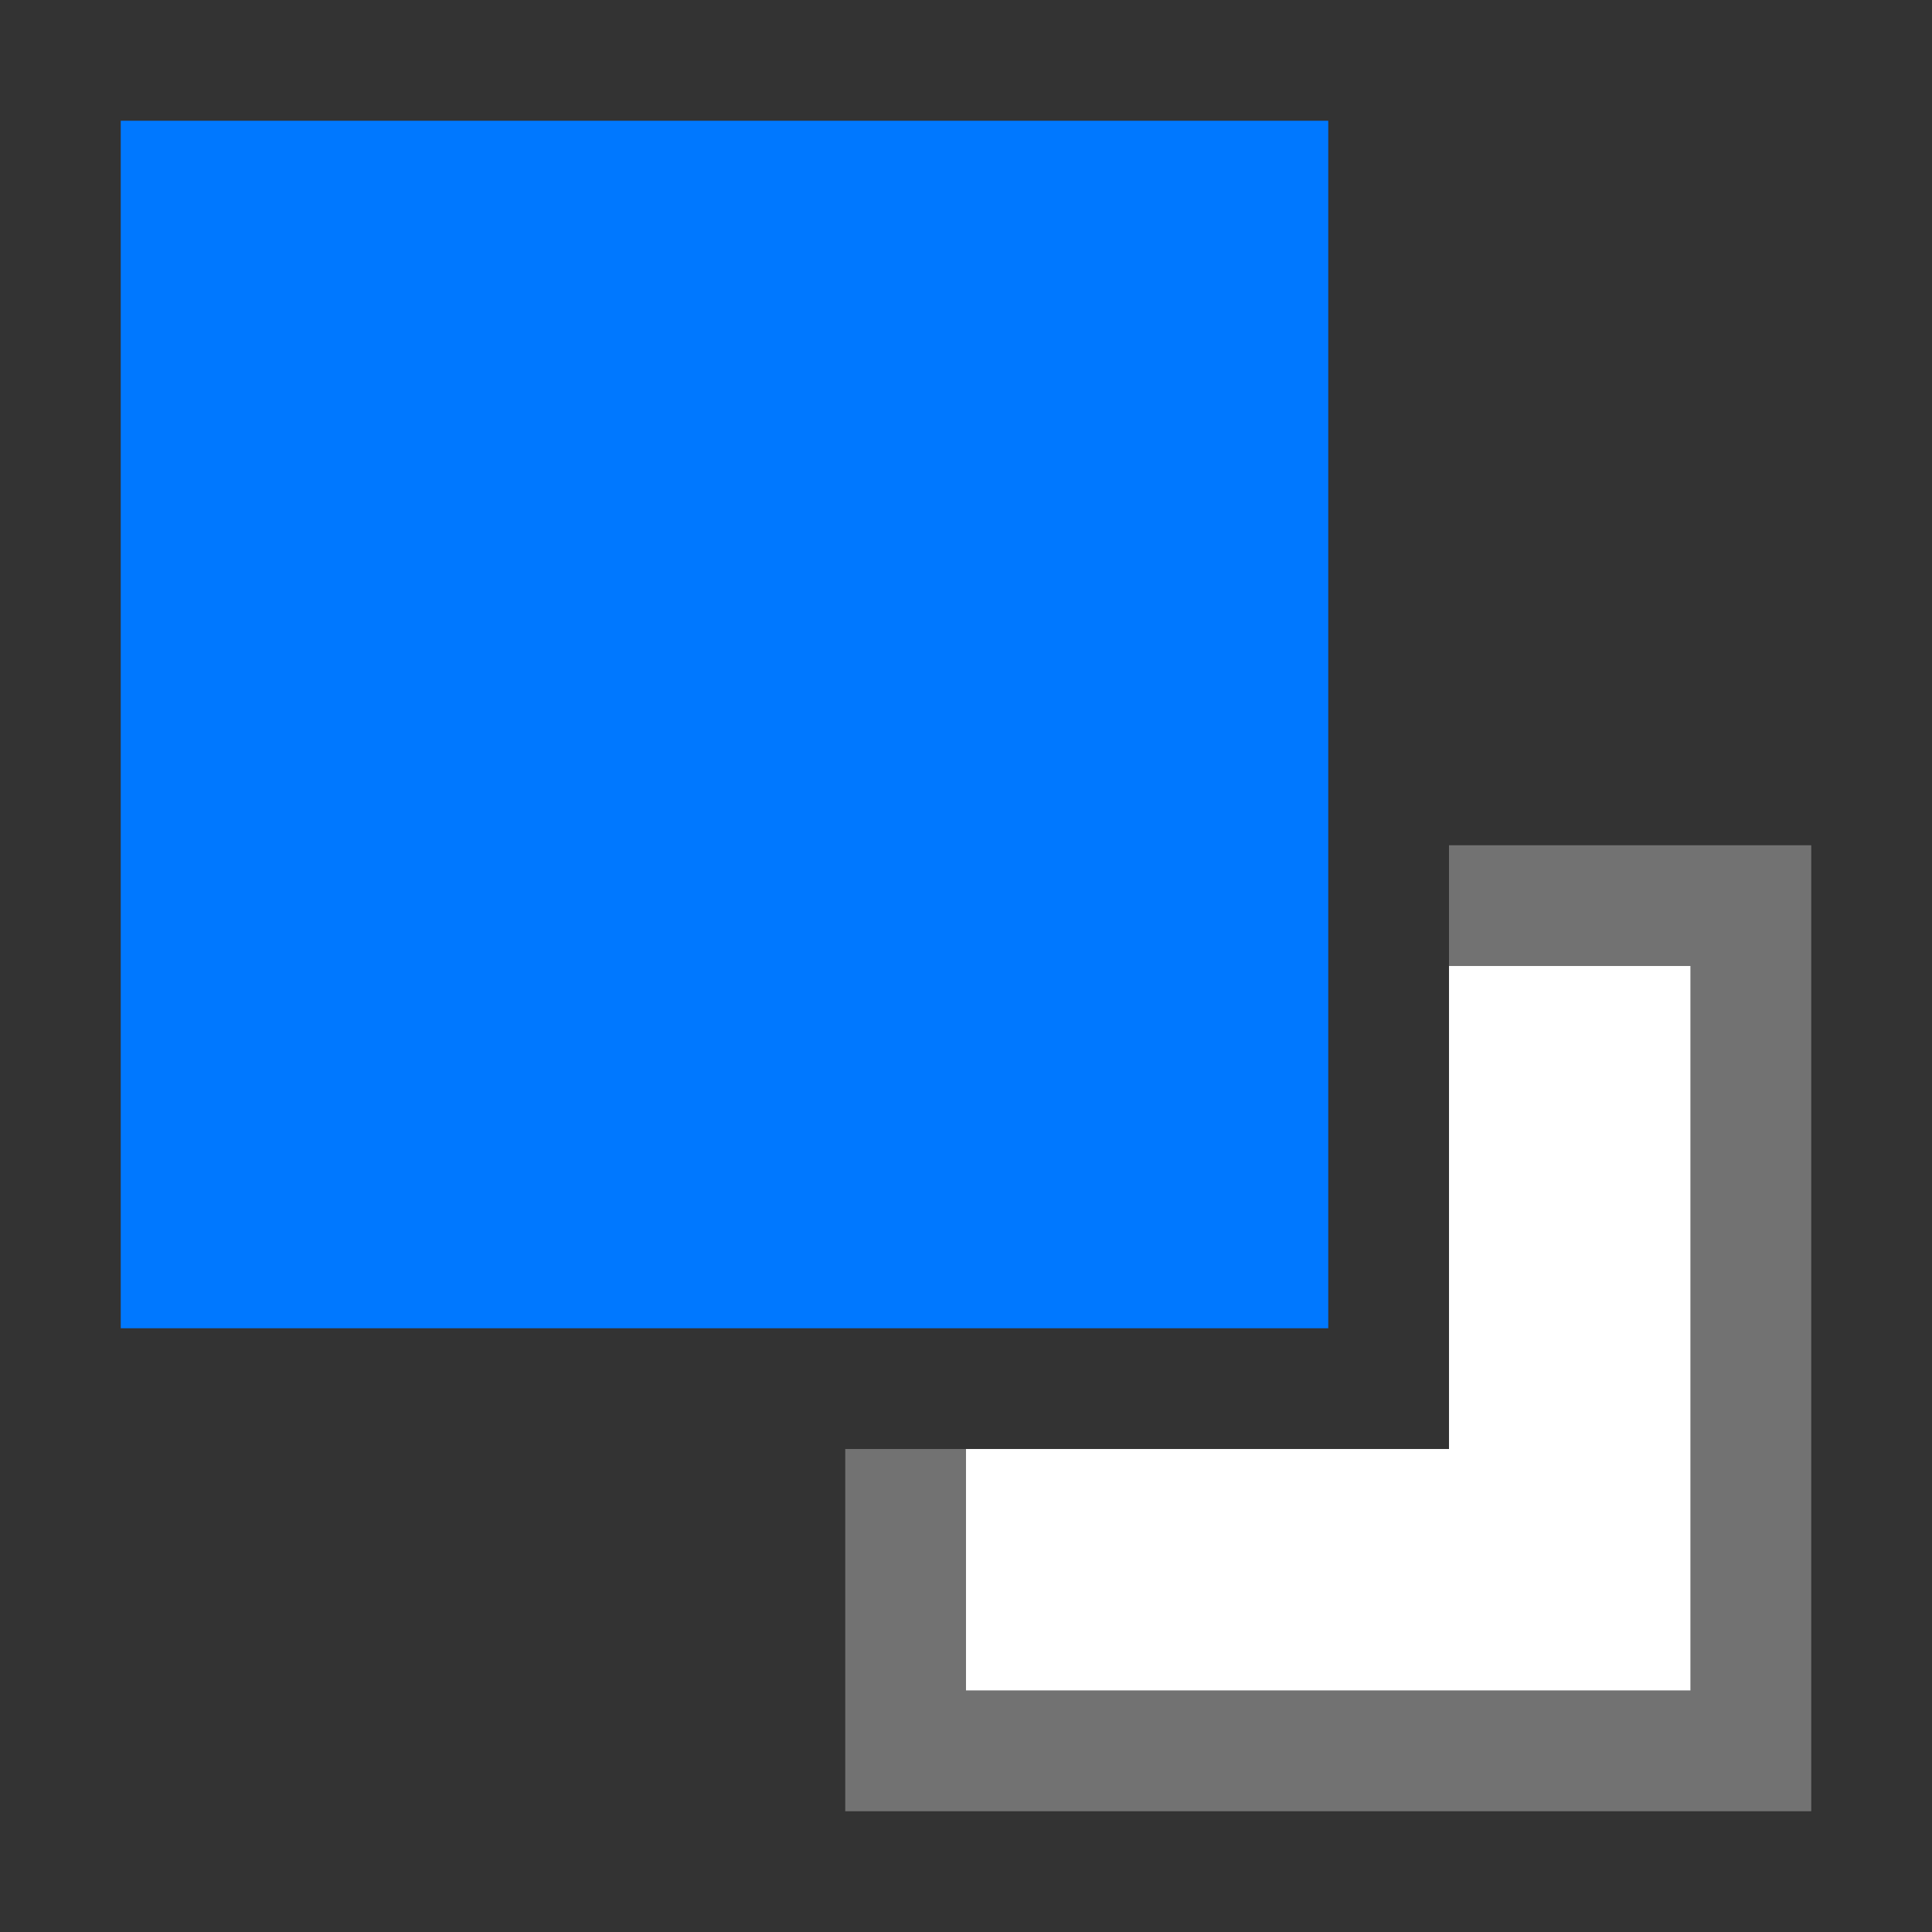
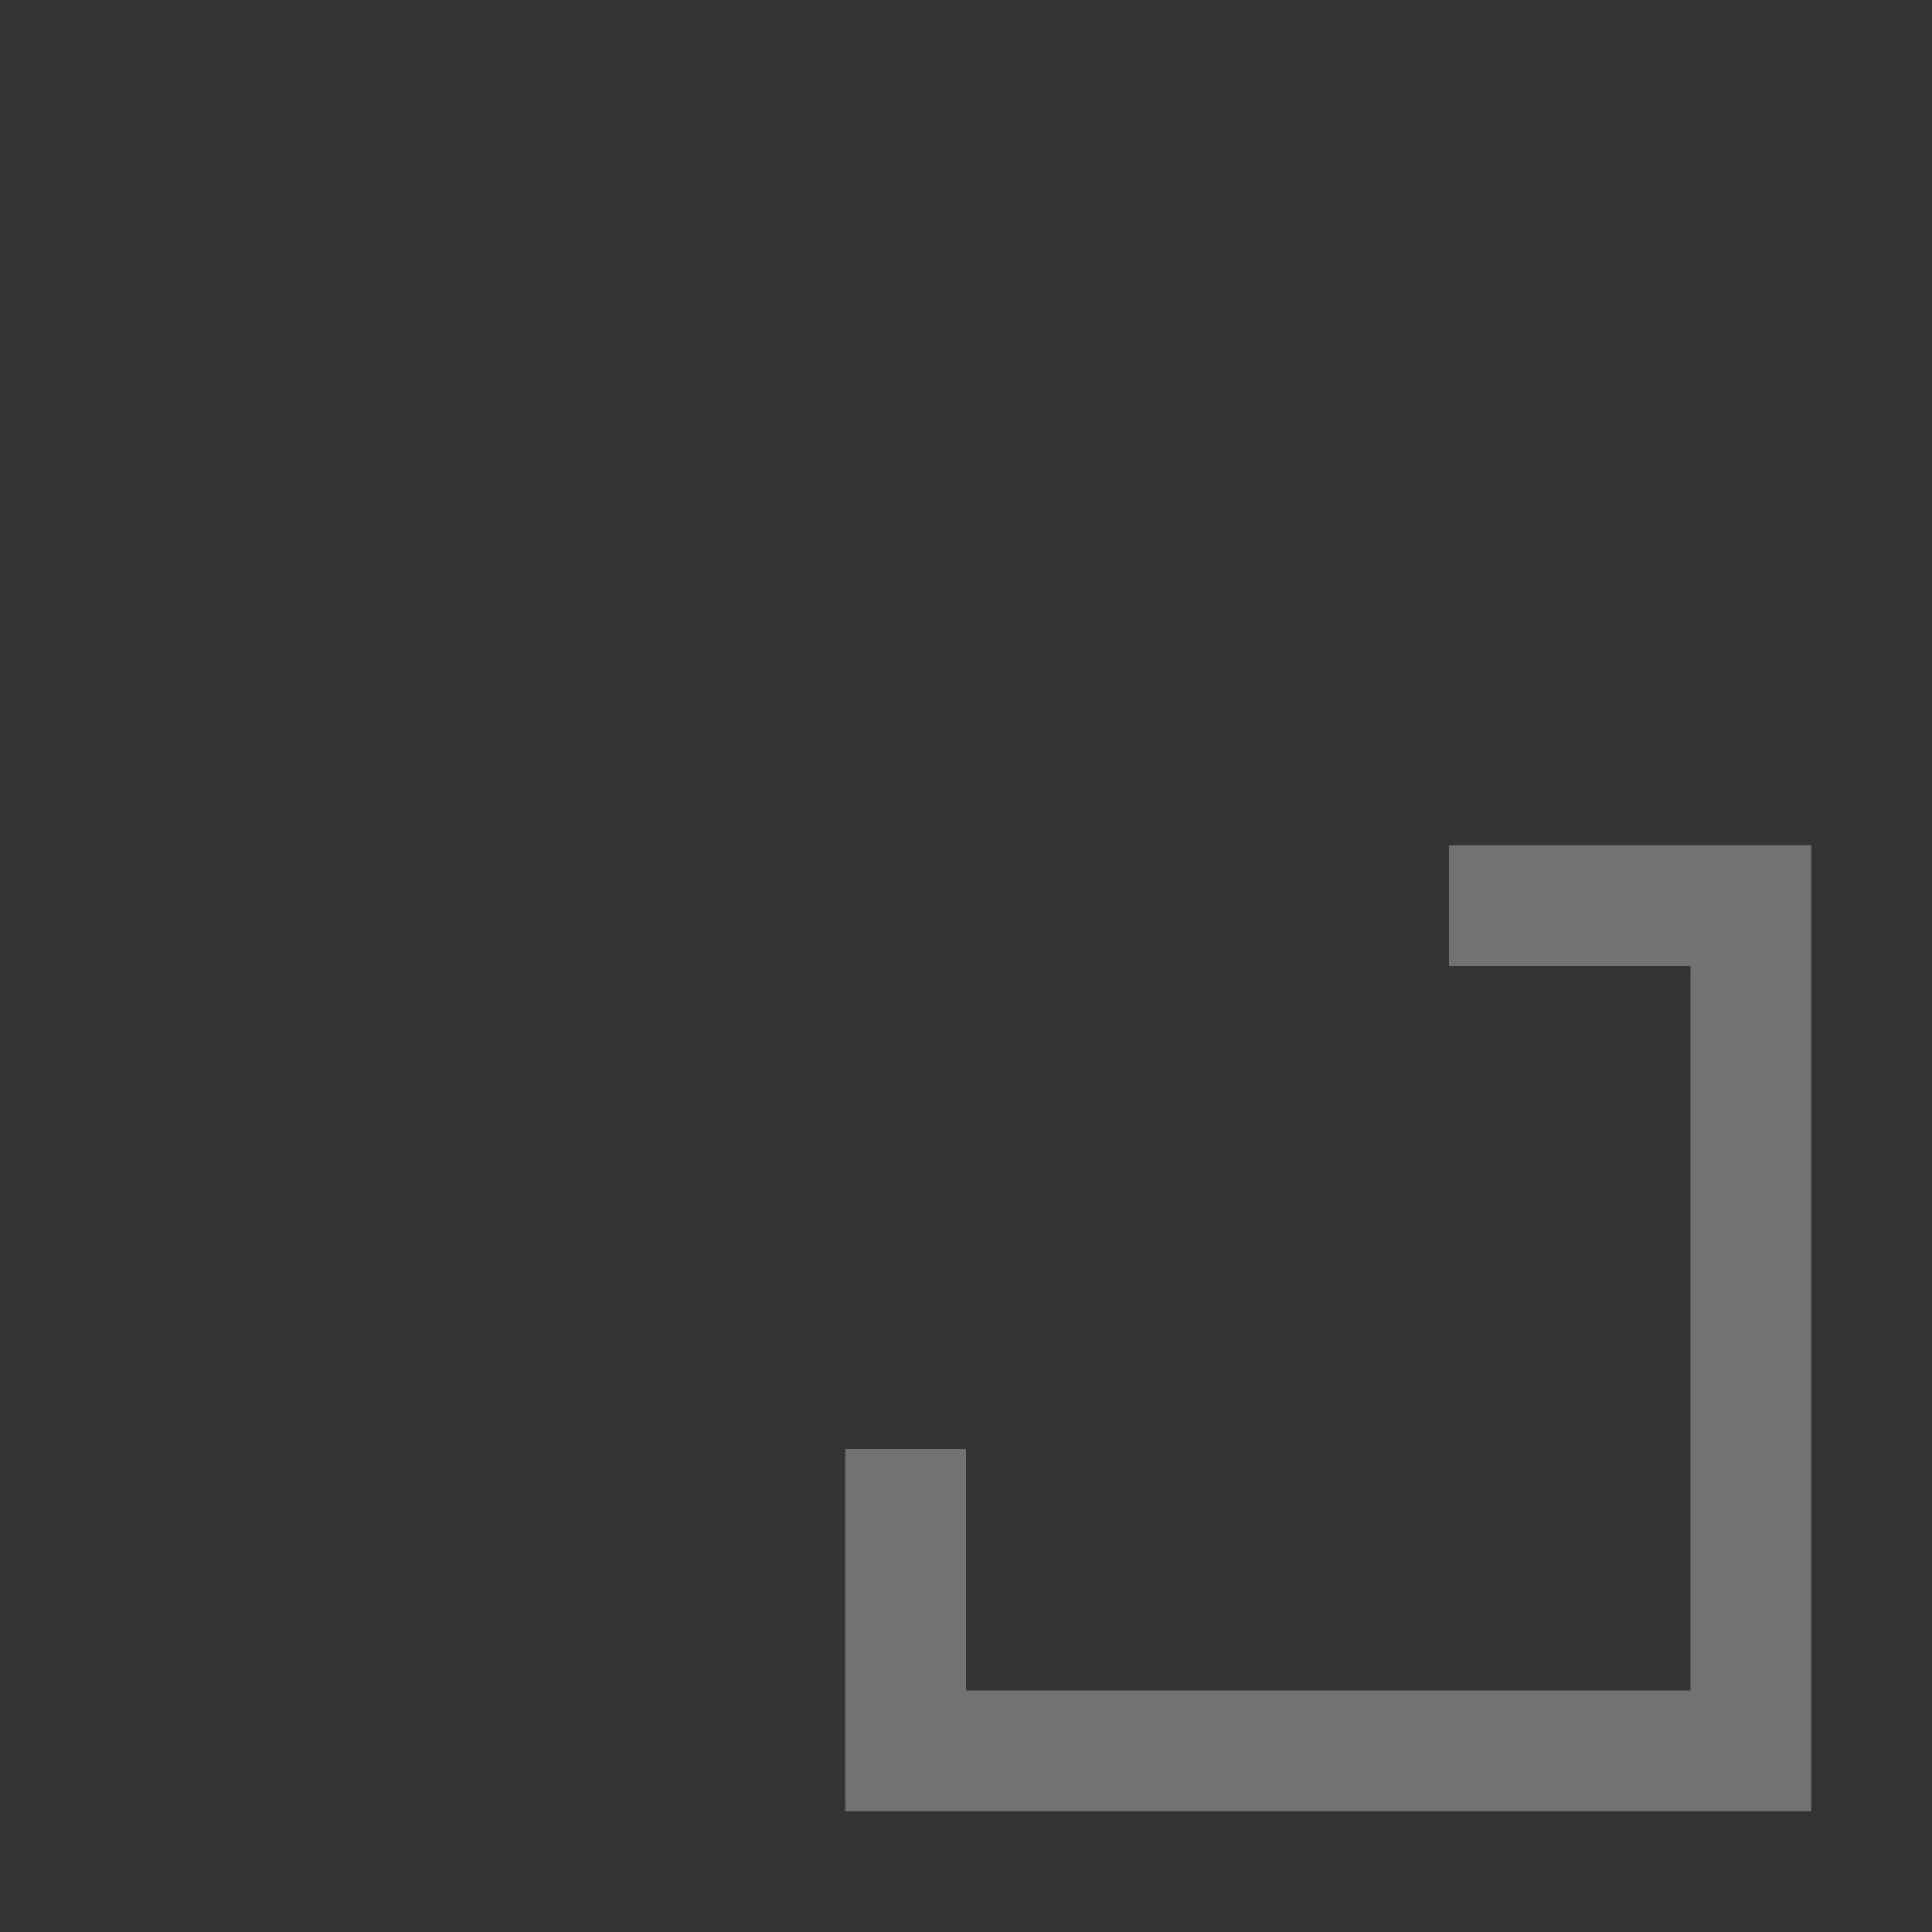
<svg xmlns="http://www.w3.org/2000/svg" width="32" height="32">
  <rect width="100%" height="100%" fill="#333333" stroke="none" />
-   <path fill="#0078ff" d="M2 2h20v20H2z" />
  <path d="M24 14v2h4v12H16v-4h-2v6h16V14h-6z" fill="#727272" />
-   <path d="M24 16v8h-8v4h12V16h-4z" fill="#fff" />
</svg>